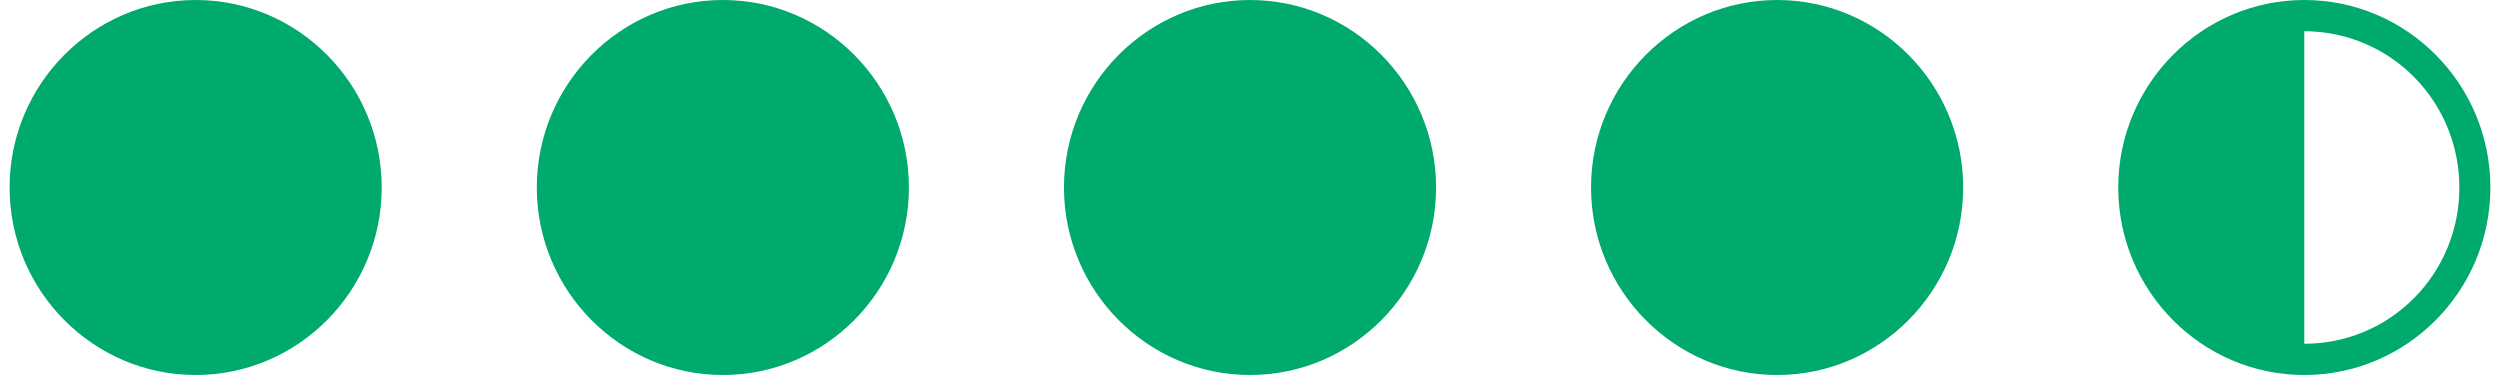
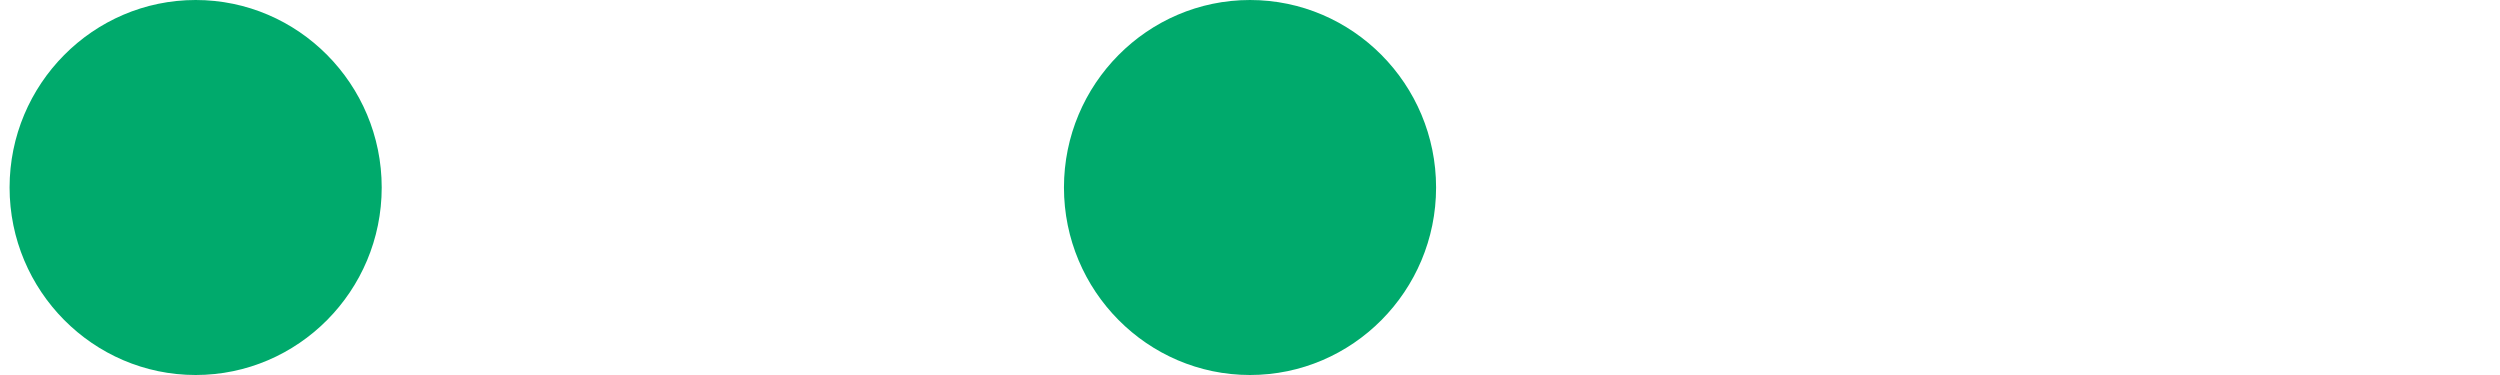
<svg xmlns="http://www.w3.org/2000/svg" width="60" height="9" viewBox="0 0 60 9" fill="none">
  <path d="M4.696 0C2.235 0 0.23 2.021 0.23 4.5C0.23 6.979 2.235 9 4.696 9C7.156 9 9.161 6.982 9.161 4.5C9.161 2.021 7.159 0 4.696 0Z" fill="#00AA6C" />
-   <path d="M17.348 0C14.888 0 12.883 2.021 12.883 4.5C12.883 6.979 14.888 9 17.348 9C19.809 9 21.814 6.982 21.814 4.5C21.814 2.021 19.812 0 17.348 0Z" fill="#00AA6C" />
  <path d="M30 0C27.54 0 25.535 2.021 25.535 4.5C25.535 6.979 27.54 9 30 9C32.461 9 34.466 6.982 34.466 4.5C34.466 2.021 32.464 0 30 0Z" fill="#00AA6C" />
-   <path d="M42.651 0C40.191 0 38.185 2.021 38.185 4.5C38.185 6.979 40.191 9 42.651 9C45.111 9 47.116 6.982 47.116 4.5C47.116 2.021 45.114 0 42.651 0Z" fill="#00AA6C" />
-   <path d="M55.303 0C52.843 0 50.838 2.021 50.838 4.5C50.838 6.982 52.843 9 55.303 9C57.767 9 59.769 6.983 59.769 4.5C59.769 2.017 57.767 0 55.303 0ZM55.303 0.75C55.792 0.749 56.276 0.846 56.728 1.034C57.18 1.222 57.591 1.498 57.936 1.847C58.282 2.195 58.556 2.609 58.743 3.064C58.929 3.519 59.025 4.007 59.024 4.5C59.026 4.993 58.93 5.481 58.744 5.936C58.557 6.392 58.283 6.806 57.937 7.154C57.591 7.503 57.181 7.779 56.729 7.967C56.277 8.155 55.792 8.251 55.303 8.25V0.75Z" fill="#00AA6C" />
</svg>